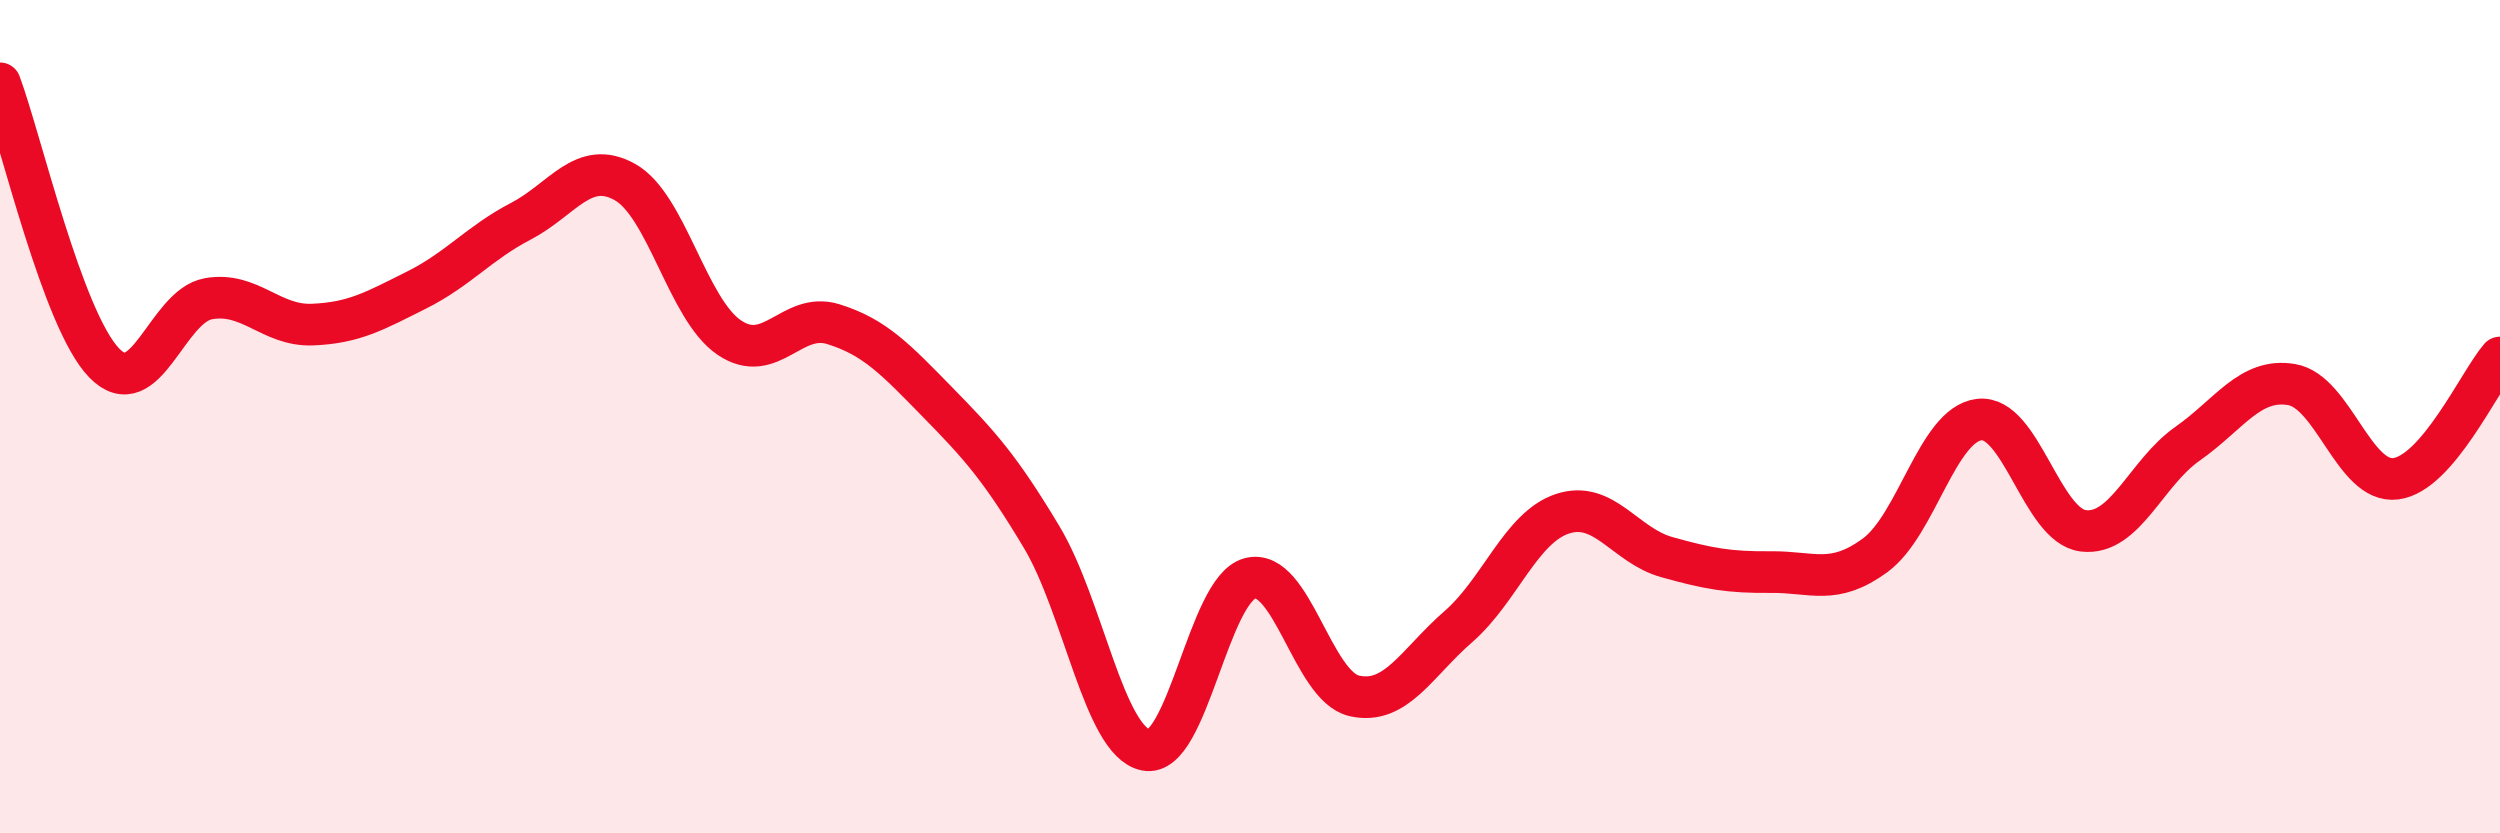
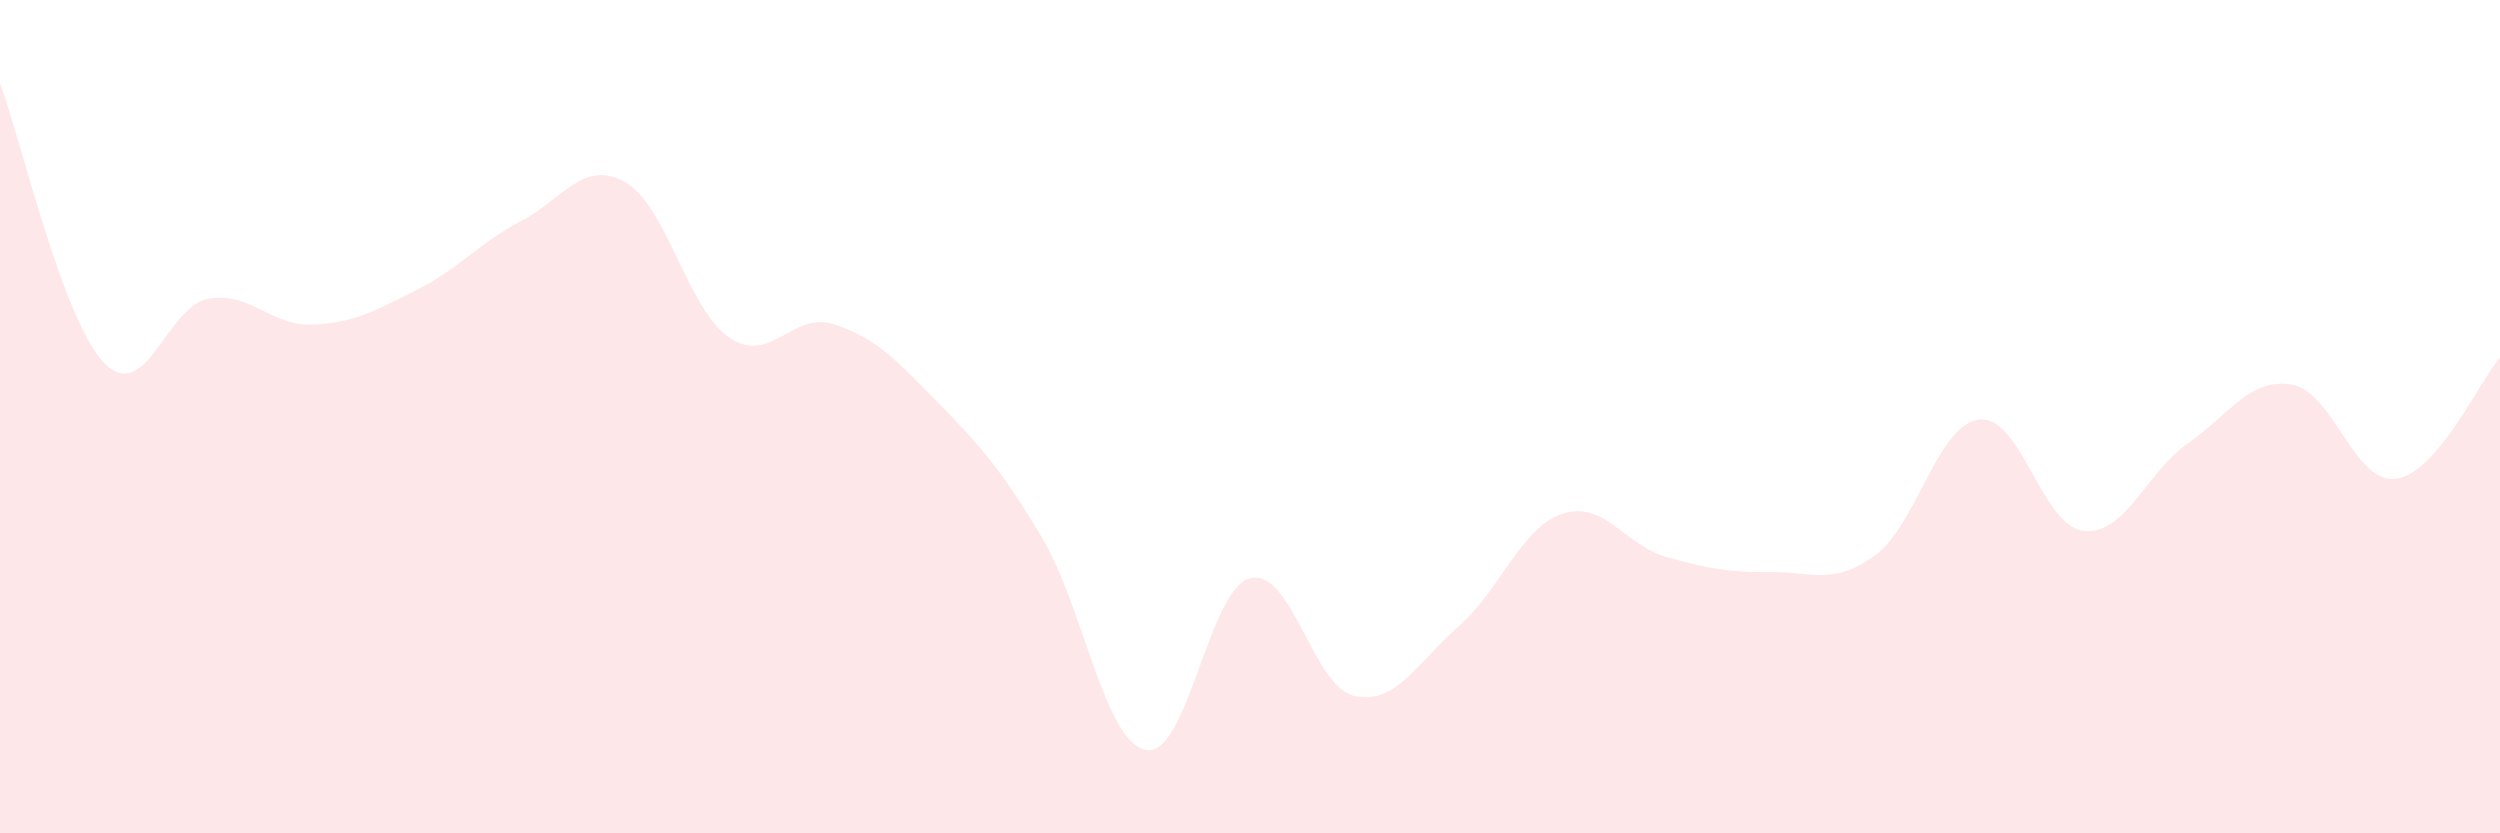
<svg xmlns="http://www.w3.org/2000/svg" width="60" height="20" viewBox="0 0 60 20">
  <path d="M 0,2 C 0.5,3.34 1.5,7.68 2.5,8.71 C 3.5,9.74 4,7.35 5,7.17 C 6,6.99 6.5,7.83 7.5,7.79 C 8.5,7.75 9,7.46 10,6.96 C 11,6.46 11.5,5.83 12.5,5.31 C 13.5,4.79 14,3.81 15,4.37 C 16,4.93 16.5,7.42 17.5,8.1 C 18.5,8.78 19,7.47 20,7.78 C 21,8.09 21.5,8.63 22.5,9.65 C 23.5,10.67 24,11.22 25,12.89 C 26,14.56 26.5,17.8 27.5,18 C 28.5,18.2 29,14.14 30,13.88 C 31,13.62 31.5,16.47 32.5,16.7 C 33.5,16.93 34,15.91 35,15.04 C 36,14.17 36.5,12.66 37.5,12.33 C 38.5,12 39,13.09 40,13.37 C 41,13.65 41.5,13.74 42.5,13.73 C 43.5,13.72 44,14.06 45,13.33 C 46,12.6 46.5,10.19 47.5,10.07 C 48.5,9.95 49,12.62 50,12.74 C 51,12.86 51.5,11.35 52.5,10.65 C 53.5,9.95 54,9.06 55,9.23 C 56,9.4 56.5,11.62 57.5,11.49 C 58.5,11.36 59.5,9.16 60,8.58L60 20L0 20Z" fill="#EB0A25" opacity="0.1" stroke-linecap="round" stroke-linejoin="round" />
-   <path d="M 0,2 C 0.5,3.34 1.5,7.68 2.5,8.71 C 3.5,9.74 4,7.35 5,7.17 C 6,6.99 6.5,7.83 7.5,7.79 C 8.5,7.75 9,7.46 10,6.96 C 11,6.46 11.5,5.83 12.5,5.31 C 13.5,4.79 14,3.81 15,4.37 C 16,4.93 16.5,7.42 17.5,8.1 C 18.5,8.78 19,7.47 20,7.78 C 21,8.09 21.5,8.63 22.5,9.65 C 23.5,10.67 24,11.22 25,12.89 C 26,14.56 26.5,17.8 27.5,18 C 28.5,18.2 29,14.14 30,13.88 C 31,13.62 31.5,16.47 32.5,16.7 C 33.5,16.93 34,15.91 35,15.04 C 36,14.17 36.5,12.66 37.5,12.33 C 38.5,12 39,13.09 40,13.37 C 41,13.65 41.5,13.74 42.5,13.73 C 43.5,13.72 44,14.06 45,13.33 C 46,12.6 46.5,10.19 47.5,10.07 C 48.5,9.95 49,12.62 50,12.74 C 51,12.86 51.5,11.35 52.5,10.65 C 53.5,9.95 54,9.06 55,9.23 C 56,9.4 56.5,11.62 57.5,11.49 C 58.5,11.36 59.5,9.16 60,8.58" stroke="#EB0A25" stroke-width="1" fill="none" stroke-linecap="round" stroke-linejoin="round" />
</svg>